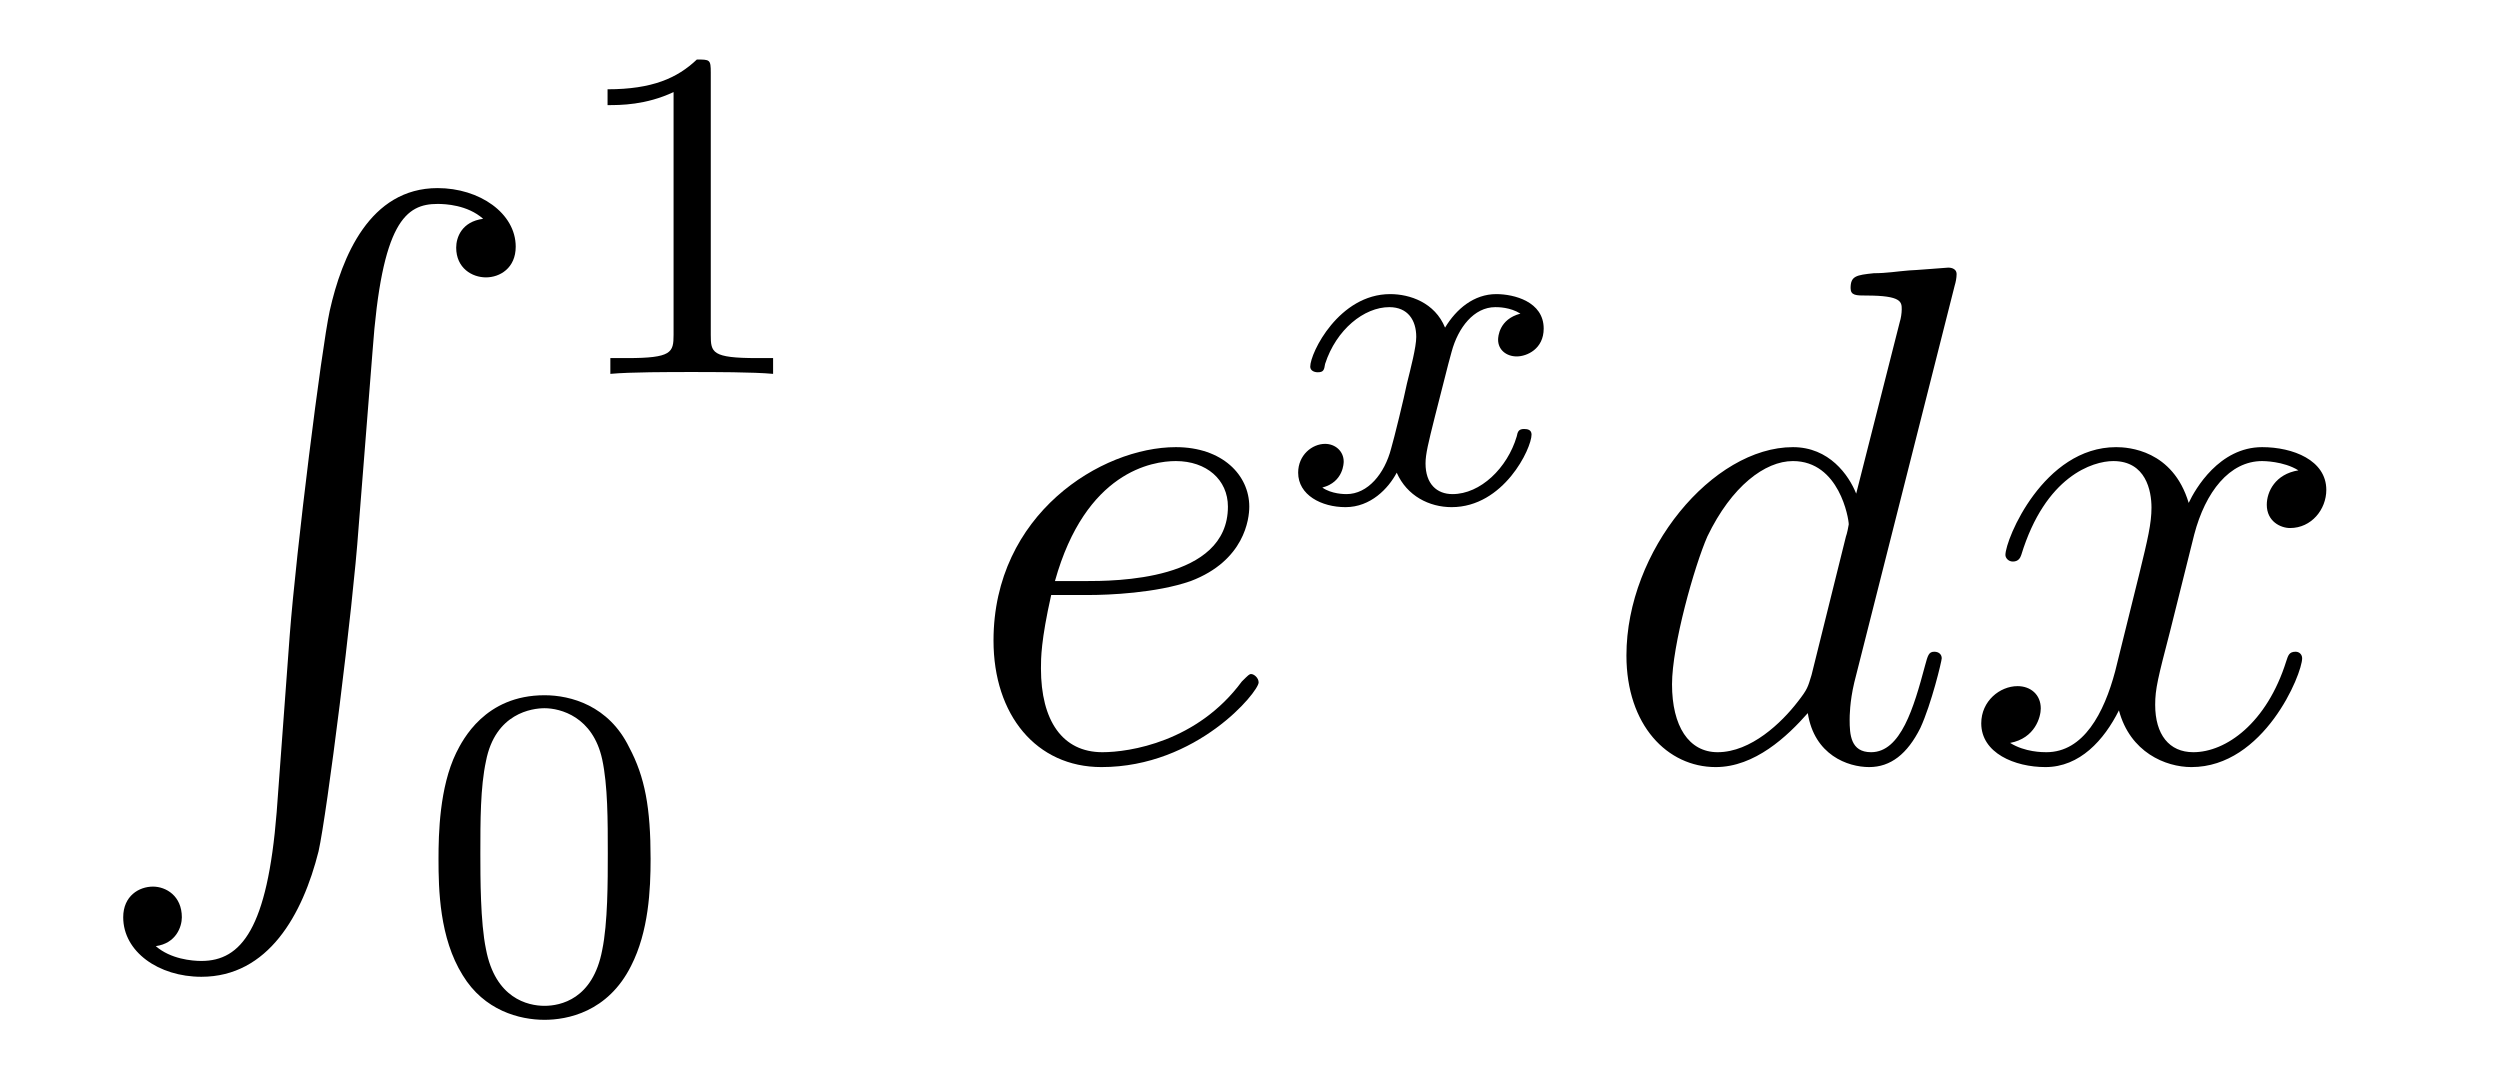
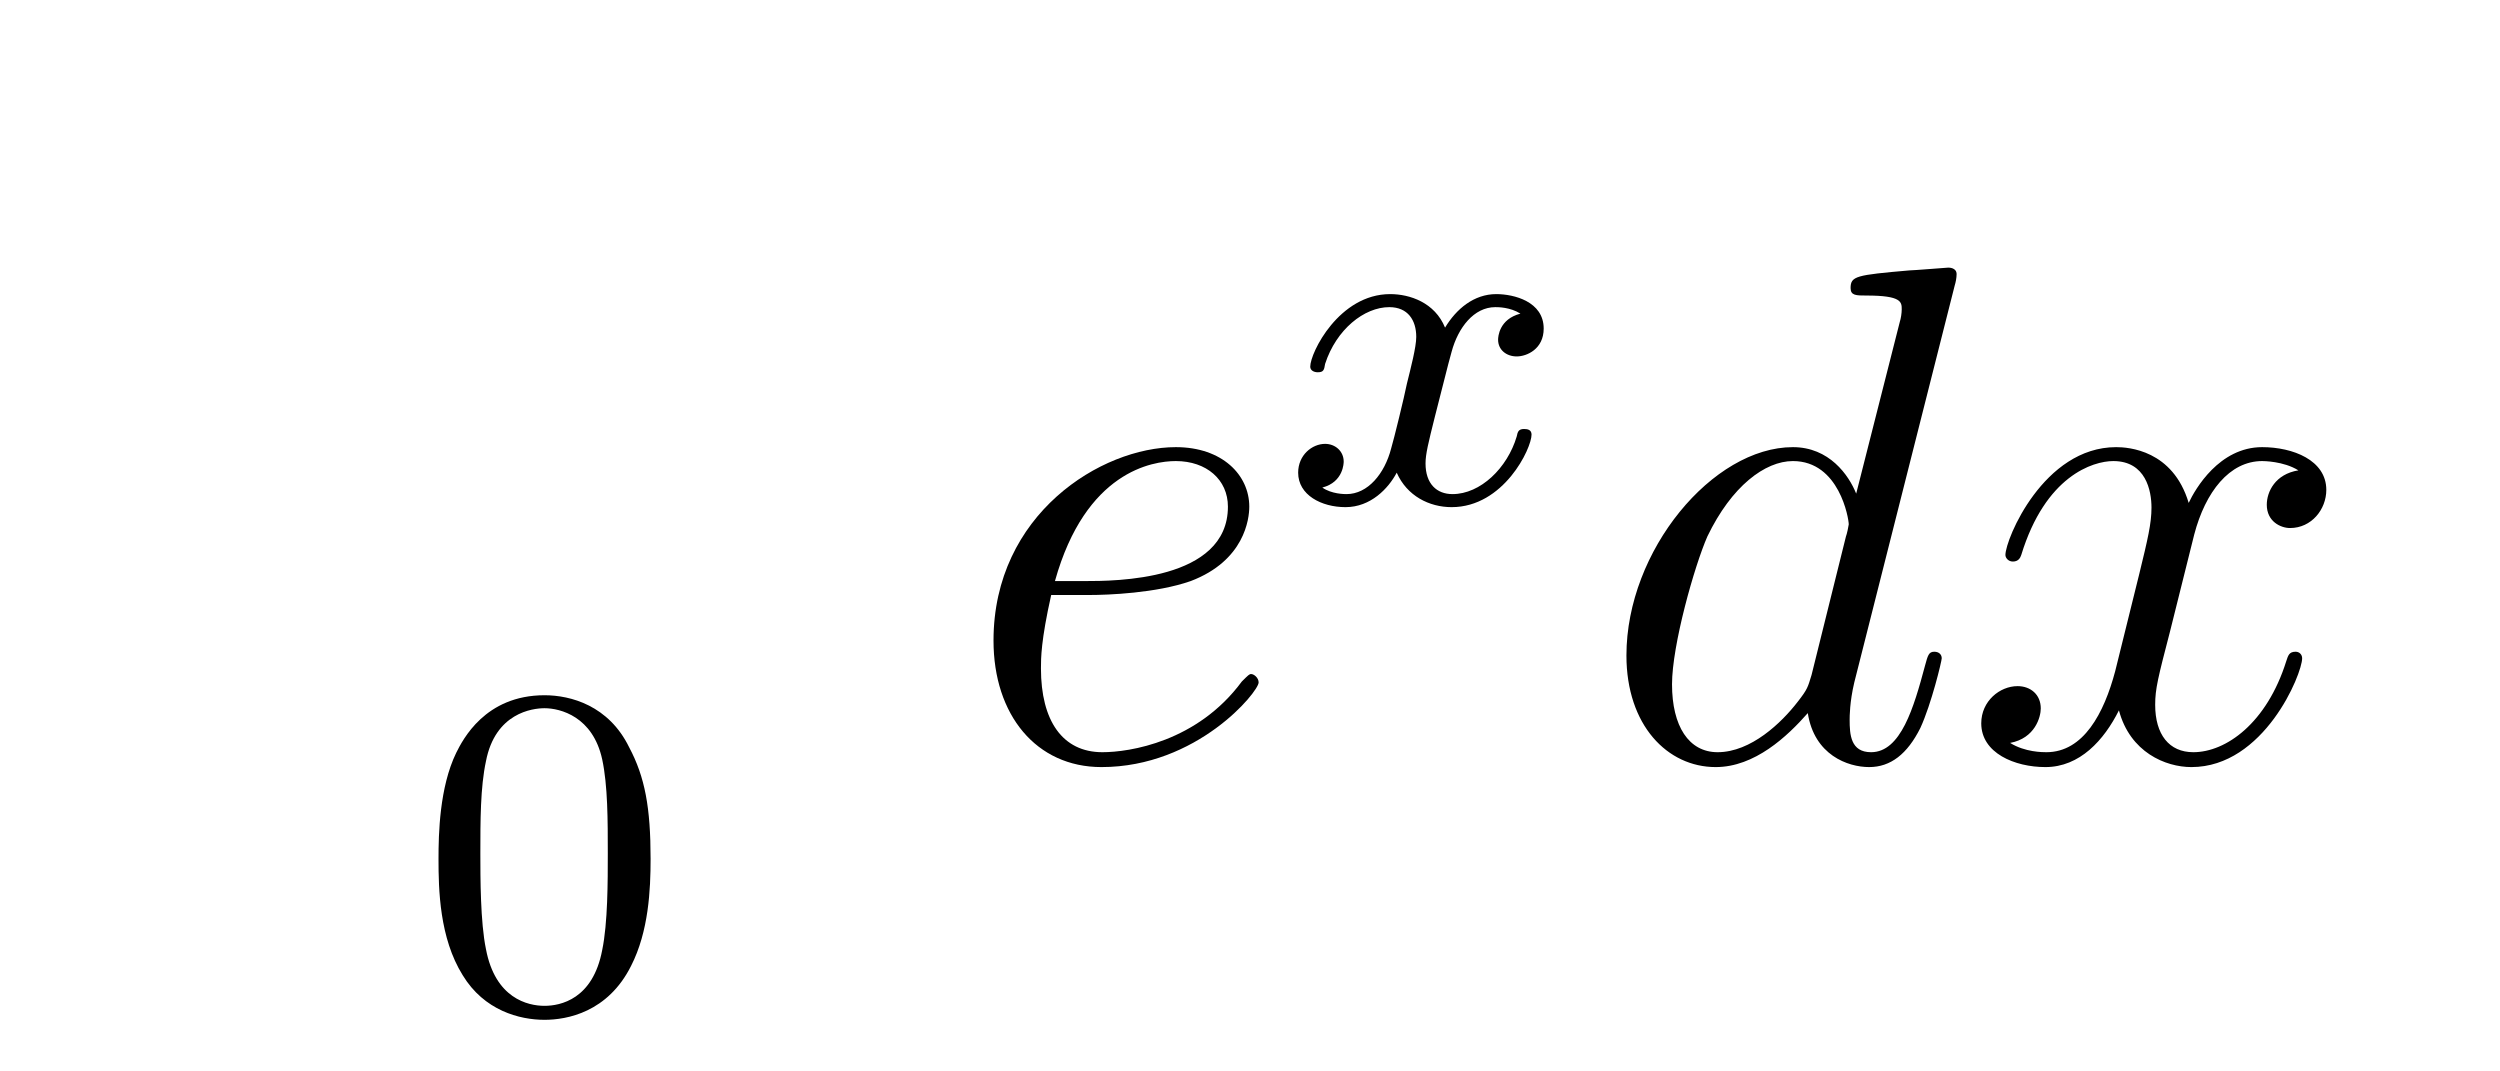
<svg xmlns="http://www.w3.org/2000/svg" height="18pt" version="1.1" viewBox="0 -18 42 18" width="42pt">
  <g id="page1">
    <g transform="matrix(1 0 0 1 -127 649)">
-       <path d="M131.648 -653.355C131.492 -651.402 131.055 -650.856 130.383 -650.856C130.227 -650.856 129.867 -650.887 129.617 -651.105C129.961 -651.152 130.055 -651.434 130.055 -651.59C130.055 -651.949 129.789 -652.105 129.57 -652.105C129.336 -652.105 129.07 -651.949 129.07 -651.59C129.07 -651.012 129.664 -650.59 130.383 -650.59C131.508 -650.59 132.086 -651.637 132.352 -652.699C132.492 -653.324 132.93 -656.793 133.023 -658.121L133.258 -661.09C133.414 -663.277 133.82 -663.574 134.352 -663.574C134.477 -663.574 134.852 -663.559 135.117 -663.324C134.758 -663.277 134.664 -663.012 134.664 -662.84C134.664 -662.496 134.93 -662.34 135.164 -662.34S135.664 -662.496 135.664 -662.856C135.664 -663.418 135.055 -663.84 134.352 -663.84C133.211 -663.84 132.742 -662.684 132.539 -661.777C132.398 -661.121 131.977 -657.762 131.867 -656.324L131.648 -653.355ZM134.035 -663.84" fill-rule="evenodd" />
-       <path d="M138.941 -665.781C138.941 -666 138.926 -666 138.707 -666C138.379 -665.688 137.957 -665.5 137.207 -665.5V-665.234C137.426 -665.234 137.848 -665.234 138.316 -665.453V-661.375C138.316 -661.078 138.285 -660.984 137.535 -660.984H137.254V-660.719C137.582 -660.75 138.254 -660.75 138.613 -660.75C138.973 -660.75 139.66 -660.75 139.988 -660.719V-660.984H139.723C138.957 -660.984 138.941 -661.078 138.941 -661.375V-665.781ZM140.641 -660.719" fill-rule="evenodd" />
      <path d="M137.93 -652.57C137.93 -653.43 137.836 -653.945 137.57 -654.445C137.227 -655.148 136.586 -655.32 136.148 -655.32C135.148 -655.32 134.773 -654.57 134.664 -654.352C134.383 -653.773 134.367 -652.992 134.367 -652.57C134.367 -652.055 134.383 -651.242 134.773 -650.617C135.133 -650.023 135.727 -649.867 136.148 -649.867C136.523 -649.867 137.211 -649.992 137.602 -650.773C137.898 -651.352 137.93 -652.055 137.93 -652.57ZM136.148 -650.102C135.867 -650.102 135.32 -650.227 135.164 -651.055C135.07 -651.508 135.07 -652.258 135.07 -652.664C135.07 -653.211 135.07 -653.773 135.164 -654.211C135.32 -655.023 135.945 -655.102 136.148 -655.102C136.414 -655.102 136.961 -654.961 137.117 -654.242C137.211 -653.805 137.211 -653.211 137.211 -652.664C137.211 -652.195 137.211 -651.492 137.117 -651.039C136.961 -650.211 136.414 -650.102 136.148 -650.102ZM138.238 -650.039" fill-rule="evenodd" />
      <path d="M145.301 -657.004C145.613 -657.004 146.426 -657.035 147.004 -657.238C147.91 -657.582 147.988 -658.285 147.988 -658.488C147.988 -659.019 147.535 -659.488 146.754 -659.488C145.504 -659.488 143.691 -658.363 143.691 -656.238C143.691 -654.988 144.41 -654.113 145.504 -654.113C147.113 -654.113 148.145 -655.379 148.145 -655.535C148.145 -655.613 148.066 -655.676 148.02 -655.676C147.988 -655.676 147.973 -655.66 147.863 -655.551C147.113 -654.535 145.973 -654.363 145.52 -654.363C144.848 -654.363 144.488 -654.894 144.488 -655.77C144.488 -655.941 144.488 -656.238 144.66 -657.004H145.301ZM144.723 -657.238C145.238 -659.082 146.363 -659.254 146.754 -659.254C147.27 -659.254 147.629 -658.941 147.629 -658.488C147.629 -657.238 145.723 -657.238 145.223 -657.238H144.723ZM148.559 -654.238" fill-rule="evenodd" />
      <path d="M152.543 -661.731C152.184 -661.637 152.168 -661.34 152.168 -661.293C152.168 -661.121 152.309 -661.012 152.481 -661.012C152.652 -661.012 152.934 -661.137 152.934 -661.48C152.934 -661.934 152.434 -662.059 152.137 -662.059C151.762 -662.059 151.465 -661.809 151.277 -661.496C151.105 -661.918 150.684 -662.059 150.355 -662.059C149.496 -662.059 149.012 -661.074 149.012 -660.84C149.012 -660.777 149.074 -660.746 149.137 -660.746C149.23 -660.746 149.246 -660.777 149.262 -660.887C149.449 -661.465 149.918 -661.84 150.34 -661.84C150.652 -661.84 150.793 -661.621 150.793 -661.34C150.793 -661.168 150.699 -660.809 150.637 -660.559C150.59 -660.324 150.418 -659.621 150.371 -659.465C150.262 -659.043 149.98 -658.699 149.621 -658.699C149.59 -658.699 149.371 -658.699 149.215 -658.809C149.574 -658.902 149.574 -659.23 149.574 -659.246C149.574 -659.418 149.434 -659.543 149.262 -659.543C149.043 -659.543 148.809 -659.355 148.809 -659.059C148.809 -658.684 149.199 -658.48 149.605 -658.48C150.027 -658.48 150.324 -658.793 150.465 -659.059C150.637 -658.668 151.012 -658.48 151.387 -658.48C152.262 -658.48 152.73 -659.465 152.73 -659.699C152.73 -659.777 152.668 -659.793 152.605 -659.793C152.512 -659.793 152.496 -659.746 152.481 -659.668C152.324 -659.137 151.871 -658.699 151.402 -658.699C151.137 -658.699 150.949 -658.871 150.949 -659.215C150.949 -659.371 150.996 -659.559 151.105 -659.996C151.168 -660.231 151.34 -660.934 151.387 -661.09C151.496 -661.496 151.762 -661.84 152.121 -661.84C152.168 -661.84 152.371 -661.84 152.543 -661.731ZM153.355 -658.559" fill-rule="evenodd" />
-       <path d="M159.84 -662.207C159.855 -662.254 159.871 -662.332 159.871 -662.394C159.871 -662.504 159.746 -662.504 159.73 -662.504S159.137 -662.457 159.074 -662.457C158.871 -662.441 158.699 -662.41 158.481 -662.41C158.184 -662.379 158.09 -662.363 158.09 -662.16C158.09 -662.035 158.184 -662.035 158.355 -662.035C158.949 -662.035 158.949 -661.926 158.949 -661.801C158.949 -661.738 158.934 -661.644 158.918 -661.598L158.184 -658.707C158.059 -659.019 157.731 -659.488 157.121 -659.488C155.777 -659.488 154.324 -657.754 154.324 -655.988C154.324 -654.816 155.012 -654.113 155.824 -654.113C156.48 -654.113 157.027 -654.629 157.371 -655.02C157.48 -654.316 158.043 -654.113 158.402 -654.113C158.762 -654.113 159.043 -654.332 159.262 -654.77C159.449 -655.176 159.621 -655.895 159.621 -655.941C159.621 -656.004 159.574 -656.051 159.496 -656.051C159.402 -656.051 159.387 -655.988 159.34 -655.816C159.152 -655.113 158.934 -654.363 158.434 -654.363C158.09 -654.363 158.074 -654.66 158.074 -654.91C158.074 -654.957 158.074 -655.207 158.152 -655.535L159.84 -662.207ZM157.434 -655.66C157.371 -655.457 157.371 -655.426 157.199 -655.207C156.934 -654.863 156.418 -654.363 155.856 -654.363C155.371 -654.363 155.09 -654.801 155.09 -655.504C155.09 -656.16 155.465 -657.488 155.684 -657.988C156.09 -658.832 156.652 -659.254 157.121 -659.254C157.902 -659.254 158.059 -658.285 158.059 -658.191C158.059 -658.176 158.027 -658.02 158.012 -657.988L157.434 -655.66ZM165.613 -659.098C165.223 -659.035 165.082 -658.738 165.082 -658.52C165.082 -658.238 165.316 -658.129 165.473 -658.129C165.832 -658.129 166.082 -658.441 166.082 -658.77C166.082 -659.27 165.519 -659.488 165.004 -659.488C164.285 -659.488 163.879 -658.785 163.77 -658.551C163.504 -659.441 162.754 -659.488 162.551 -659.488C161.332 -659.488 160.691 -657.941 160.691 -657.676C160.691 -657.629 160.738 -657.566 160.816 -657.566C160.91 -657.566 160.941 -657.629 160.957 -657.676C161.363 -659.004 162.16 -659.254 162.504 -659.254C163.051 -659.254 163.145 -658.754 163.145 -658.473C163.145 -658.207 163.082 -657.941 162.941 -657.363L162.535 -655.723C162.348 -655.02 162.004 -654.363 161.379 -654.363C161.316 -654.363 161.019 -654.363 160.77 -654.519C161.191 -654.598 161.285 -654.957 161.285 -655.098C161.285 -655.332 161.113 -655.473 160.895 -655.473C160.598 -655.473 160.285 -655.223 160.285 -654.848C160.285 -654.348 160.848 -654.113 161.363 -654.113C161.941 -654.113 162.348 -654.566 162.598 -655.066C162.785 -654.363 163.379 -654.113 163.816 -654.113C165.035 -654.113 165.676 -655.676 165.676 -655.941C165.676 -656.004 165.629 -656.051 165.566 -656.051C165.457 -656.051 165.441 -655.988 165.41 -655.895C165.082 -654.848 164.394 -654.363 163.848 -654.363C163.441 -654.363 163.207 -654.66 163.207 -655.16C163.207 -655.426 163.254 -655.613 163.457 -656.394L163.863 -658.02C164.051 -658.738 164.457 -659.254 165.004 -659.254C165.02 -659.254 165.363 -659.254 165.613 -659.098ZM166.555 -654.238" fill-rule="evenodd" />
+       <path d="M159.84 -662.207C159.855 -662.254 159.871 -662.332 159.871 -662.394C159.871 -662.504 159.746 -662.504 159.73 -662.504S159.137 -662.457 159.074 -662.457C158.184 -662.379 158.09 -662.363 158.09 -662.16C158.09 -662.035 158.184 -662.035 158.355 -662.035C158.949 -662.035 158.949 -661.926 158.949 -661.801C158.949 -661.738 158.934 -661.644 158.918 -661.598L158.184 -658.707C158.059 -659.019 157.731 -659.488 157.121 -659.488C155.777 -659.488 154.324 -657.754 154.324 -655.988C154.324 -654.816 155.012 -654.113 155.824 -654.113C156.48 -654.113 157.027 -654.629 157.371 -655.02C157.48 -654.316 158.043 -654.113 158.402 -654.113C158.762 -654.113 159.043 -654.332 159.262 -654.77C159.449 -655.176 159.621 -655.895 159.621 -655.941C159.621 -656.004 159.574 -656.051 159.496 -656.051C159.402 -656.051 159.387 -655.988 159.34 -655.816C159.152 -655.113 158.934 -654.363 158.434 -654.363C158.09 -654.363 158.074 -654.66 158.074 -654.91C158.074 -654.957 158.074 -655.207 158.152 -655.535L159.84 -662.207ZM157.434 -655.66C157.371 -655.457 157.371 -655.426 157.199 -655.207C156.934 -654.863 156.418 -654.363 155.856 -654.363C155.371 -654.363 155.09 -654.801 155.09 -655.504C155.09 -656.16 155.465 -657.488 155.684 -657.988C156.09 -658.832 156.652 -659.254 157.121 -659.254C157.902 -659.254 158.059 -658.285 158.059 -658.191C158.059 -658.176 158.027 -658.02 158.012 -657.988L157.434 -655.66ZM165.613 -659.098C165.223 -659.035 165.082 -658.738 165.082 -658.52C165.082 -658.238 165.316 -658.129 165.473 -658.129C165.832 -658.129 166.082 -658.441 166.082 -658.77C166.082 -659.27 165.519 -659.488 165.004 -659.488C164.285 -659.488 163.879 -658.785 163.77 -658.551C163.504 -659.441 162.754 -659.488 162.551 -659.488C161.332 -659.488 160.691 -657.941 160.691 -657.676C160.691 -657.629 160.738 -657.566 160.816 -657.566C160.91 -657.566 160.941 -657.629 160.957 -657.676C161.363 -659.004 162.16 -659.254 162.504 -659.254C163.051 -659.254 163.145 -658.754 163.145 -658.473C163.145 -658.207 163.082 -657.941 162.941 -657.363L162.535 -655.723C162.348 -655.02 162.004 -654.363 161.379 -654.363C161.316 -654.363 161.019 -654.363 160.77 -654.519C161.191 -654.598 161.285 -654.957 161.285 -655.098C161.285 -655.332 161.113 -655.473 160.895 -655.473C160.598 -655.473 160.285 -655.223 160.285 -654.848C160.285 -654.348 160.848 -654.113 161.363 -654.113C161.941 -654.113 162.348 -654.566 162.598 -655.066C162.785 -654.363 163.379 -654.113 163.816 -654.113C165.035 -654.113 165.676 -655.676 165.676 -655.941C165.676 -656.004 165.629 -656.051 165.566 -656.051C165.457 -656.051 165.441 -655.988 165.41 -655.895C165.082 -654.848 164.394 -654.363 163.848 -654.363C163.441 -654.363 163.207 -654.66 163.207 -655.16C163.207 -655.426 163.254 -655.613 163.457 -656.394L163.863 -658.02C164.051 -658.738 164.457 -659.254 165.004 -659.254C165.02 -659.254 165.363 -659.254 165.613 -659.098ZM166.555 -654.238" fill-rule="evenodd" />
    </g>
  </g>
</svg>